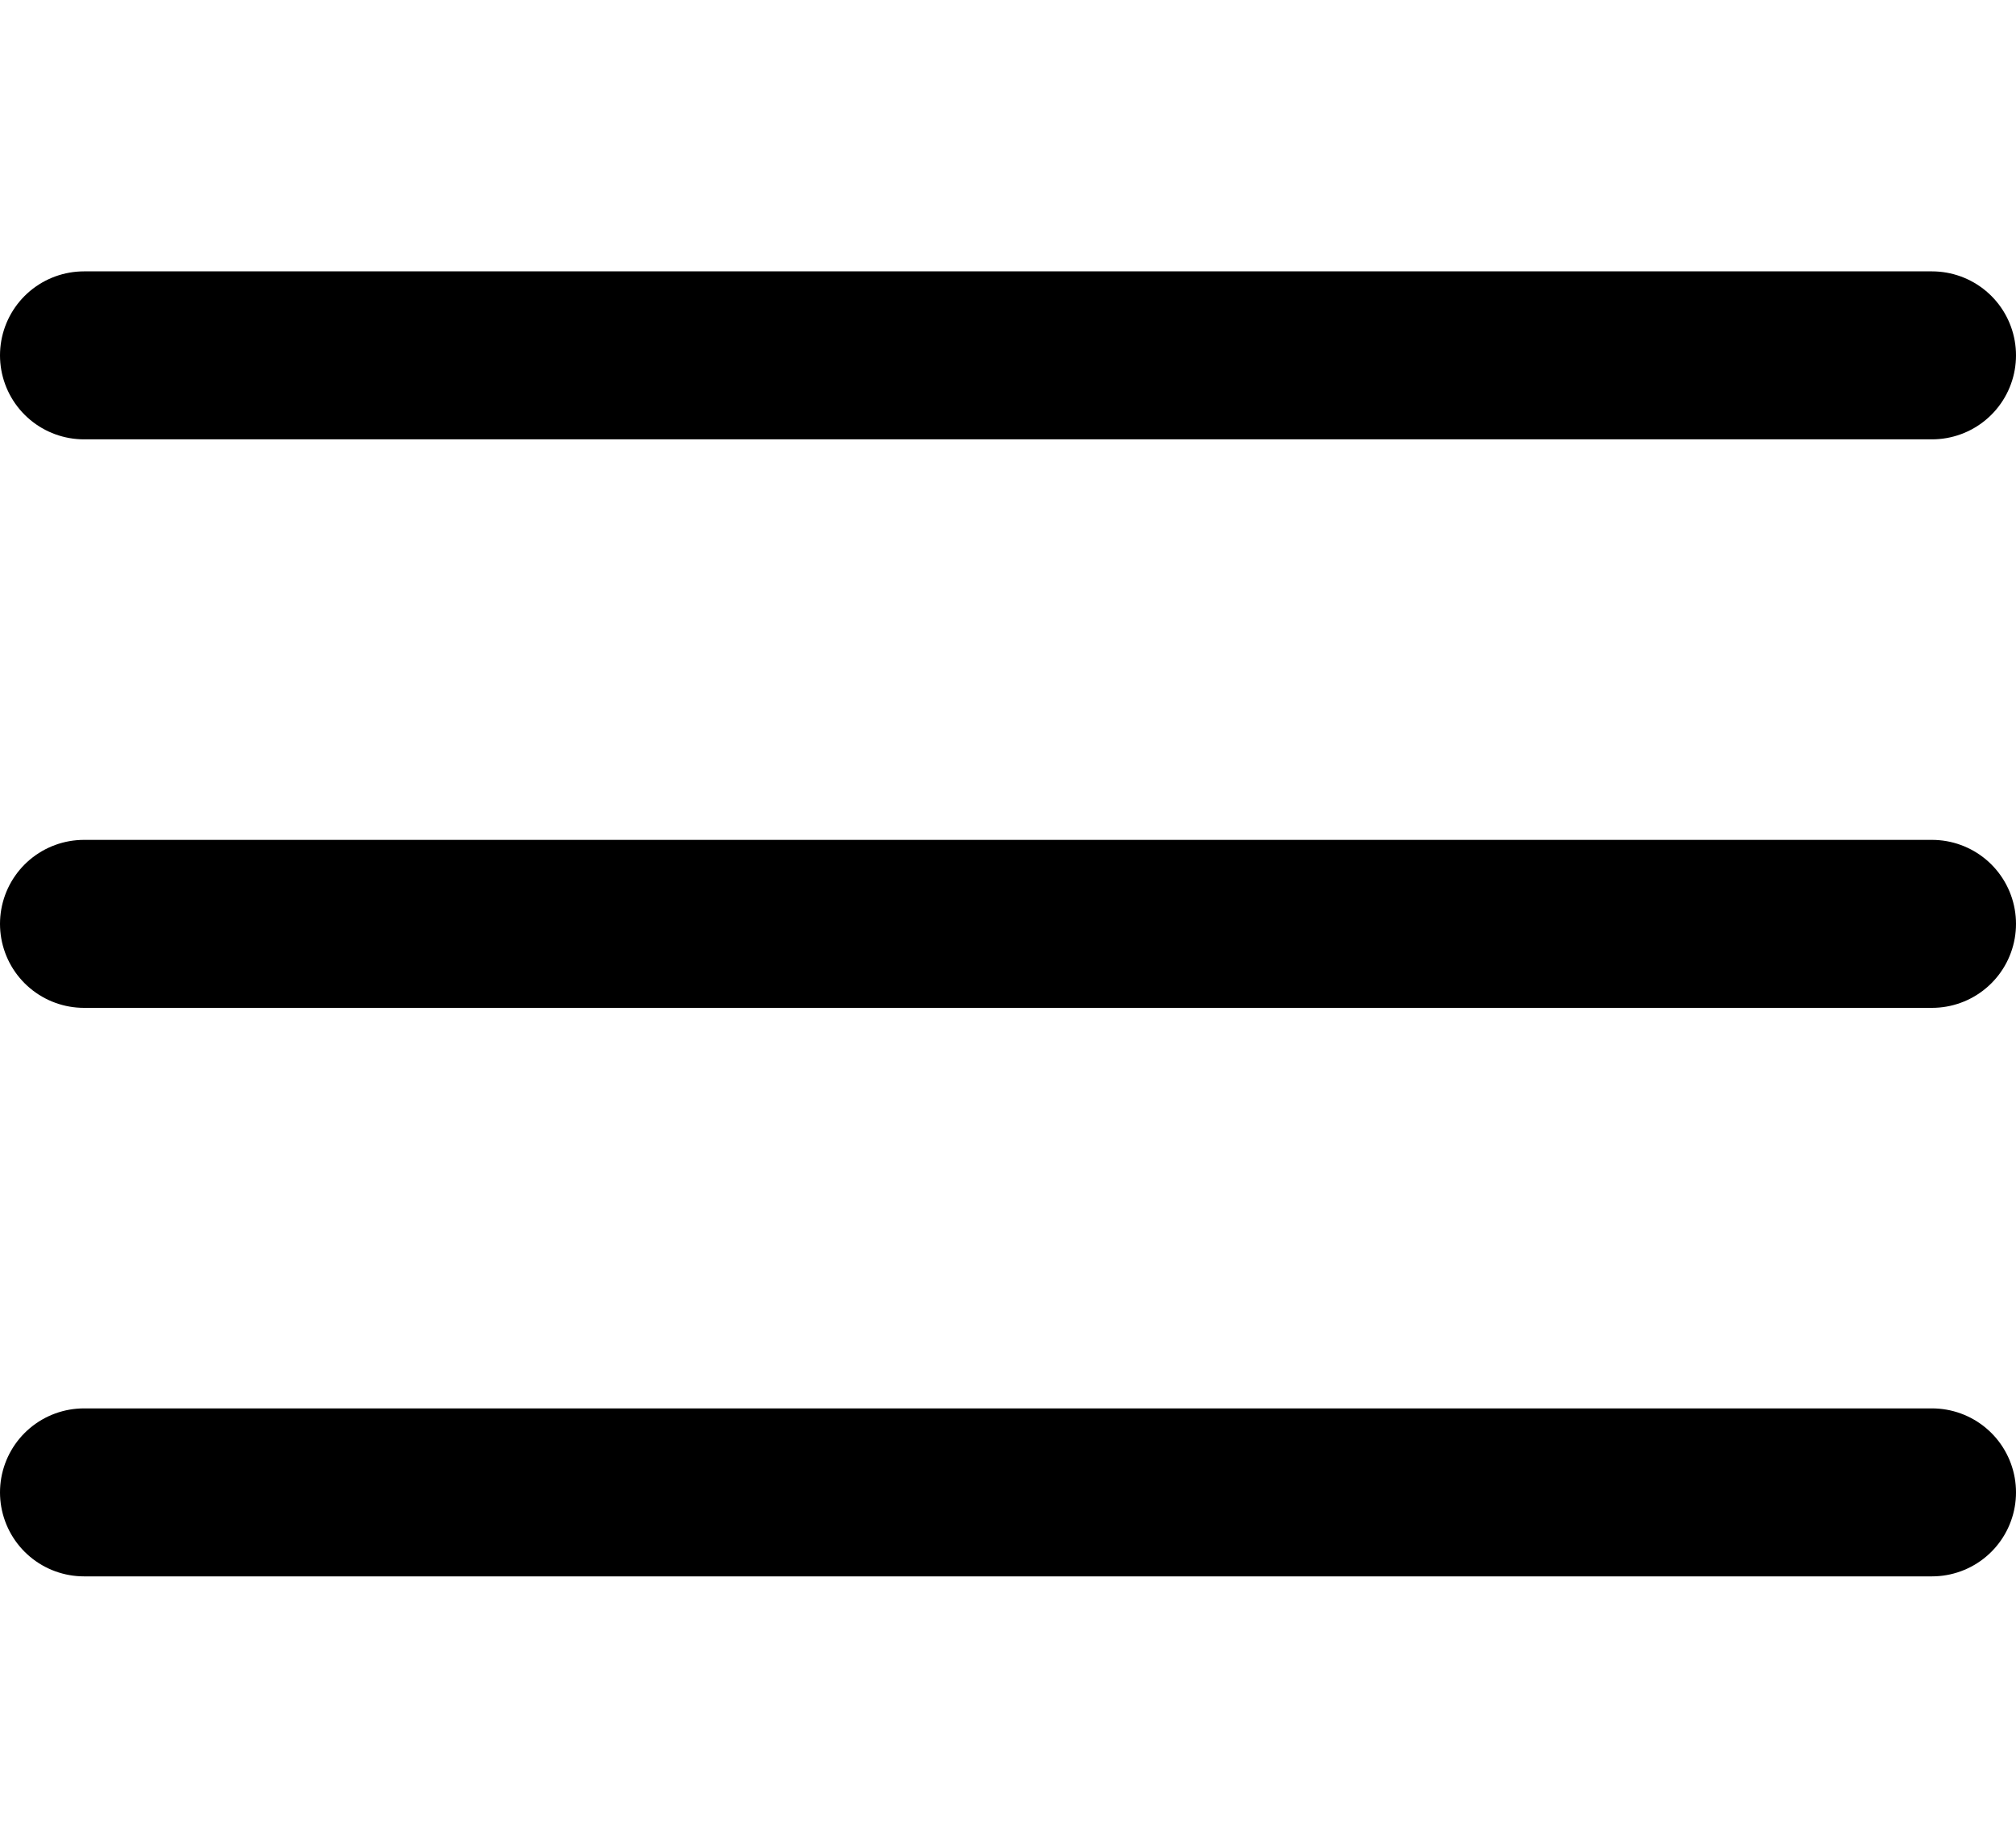
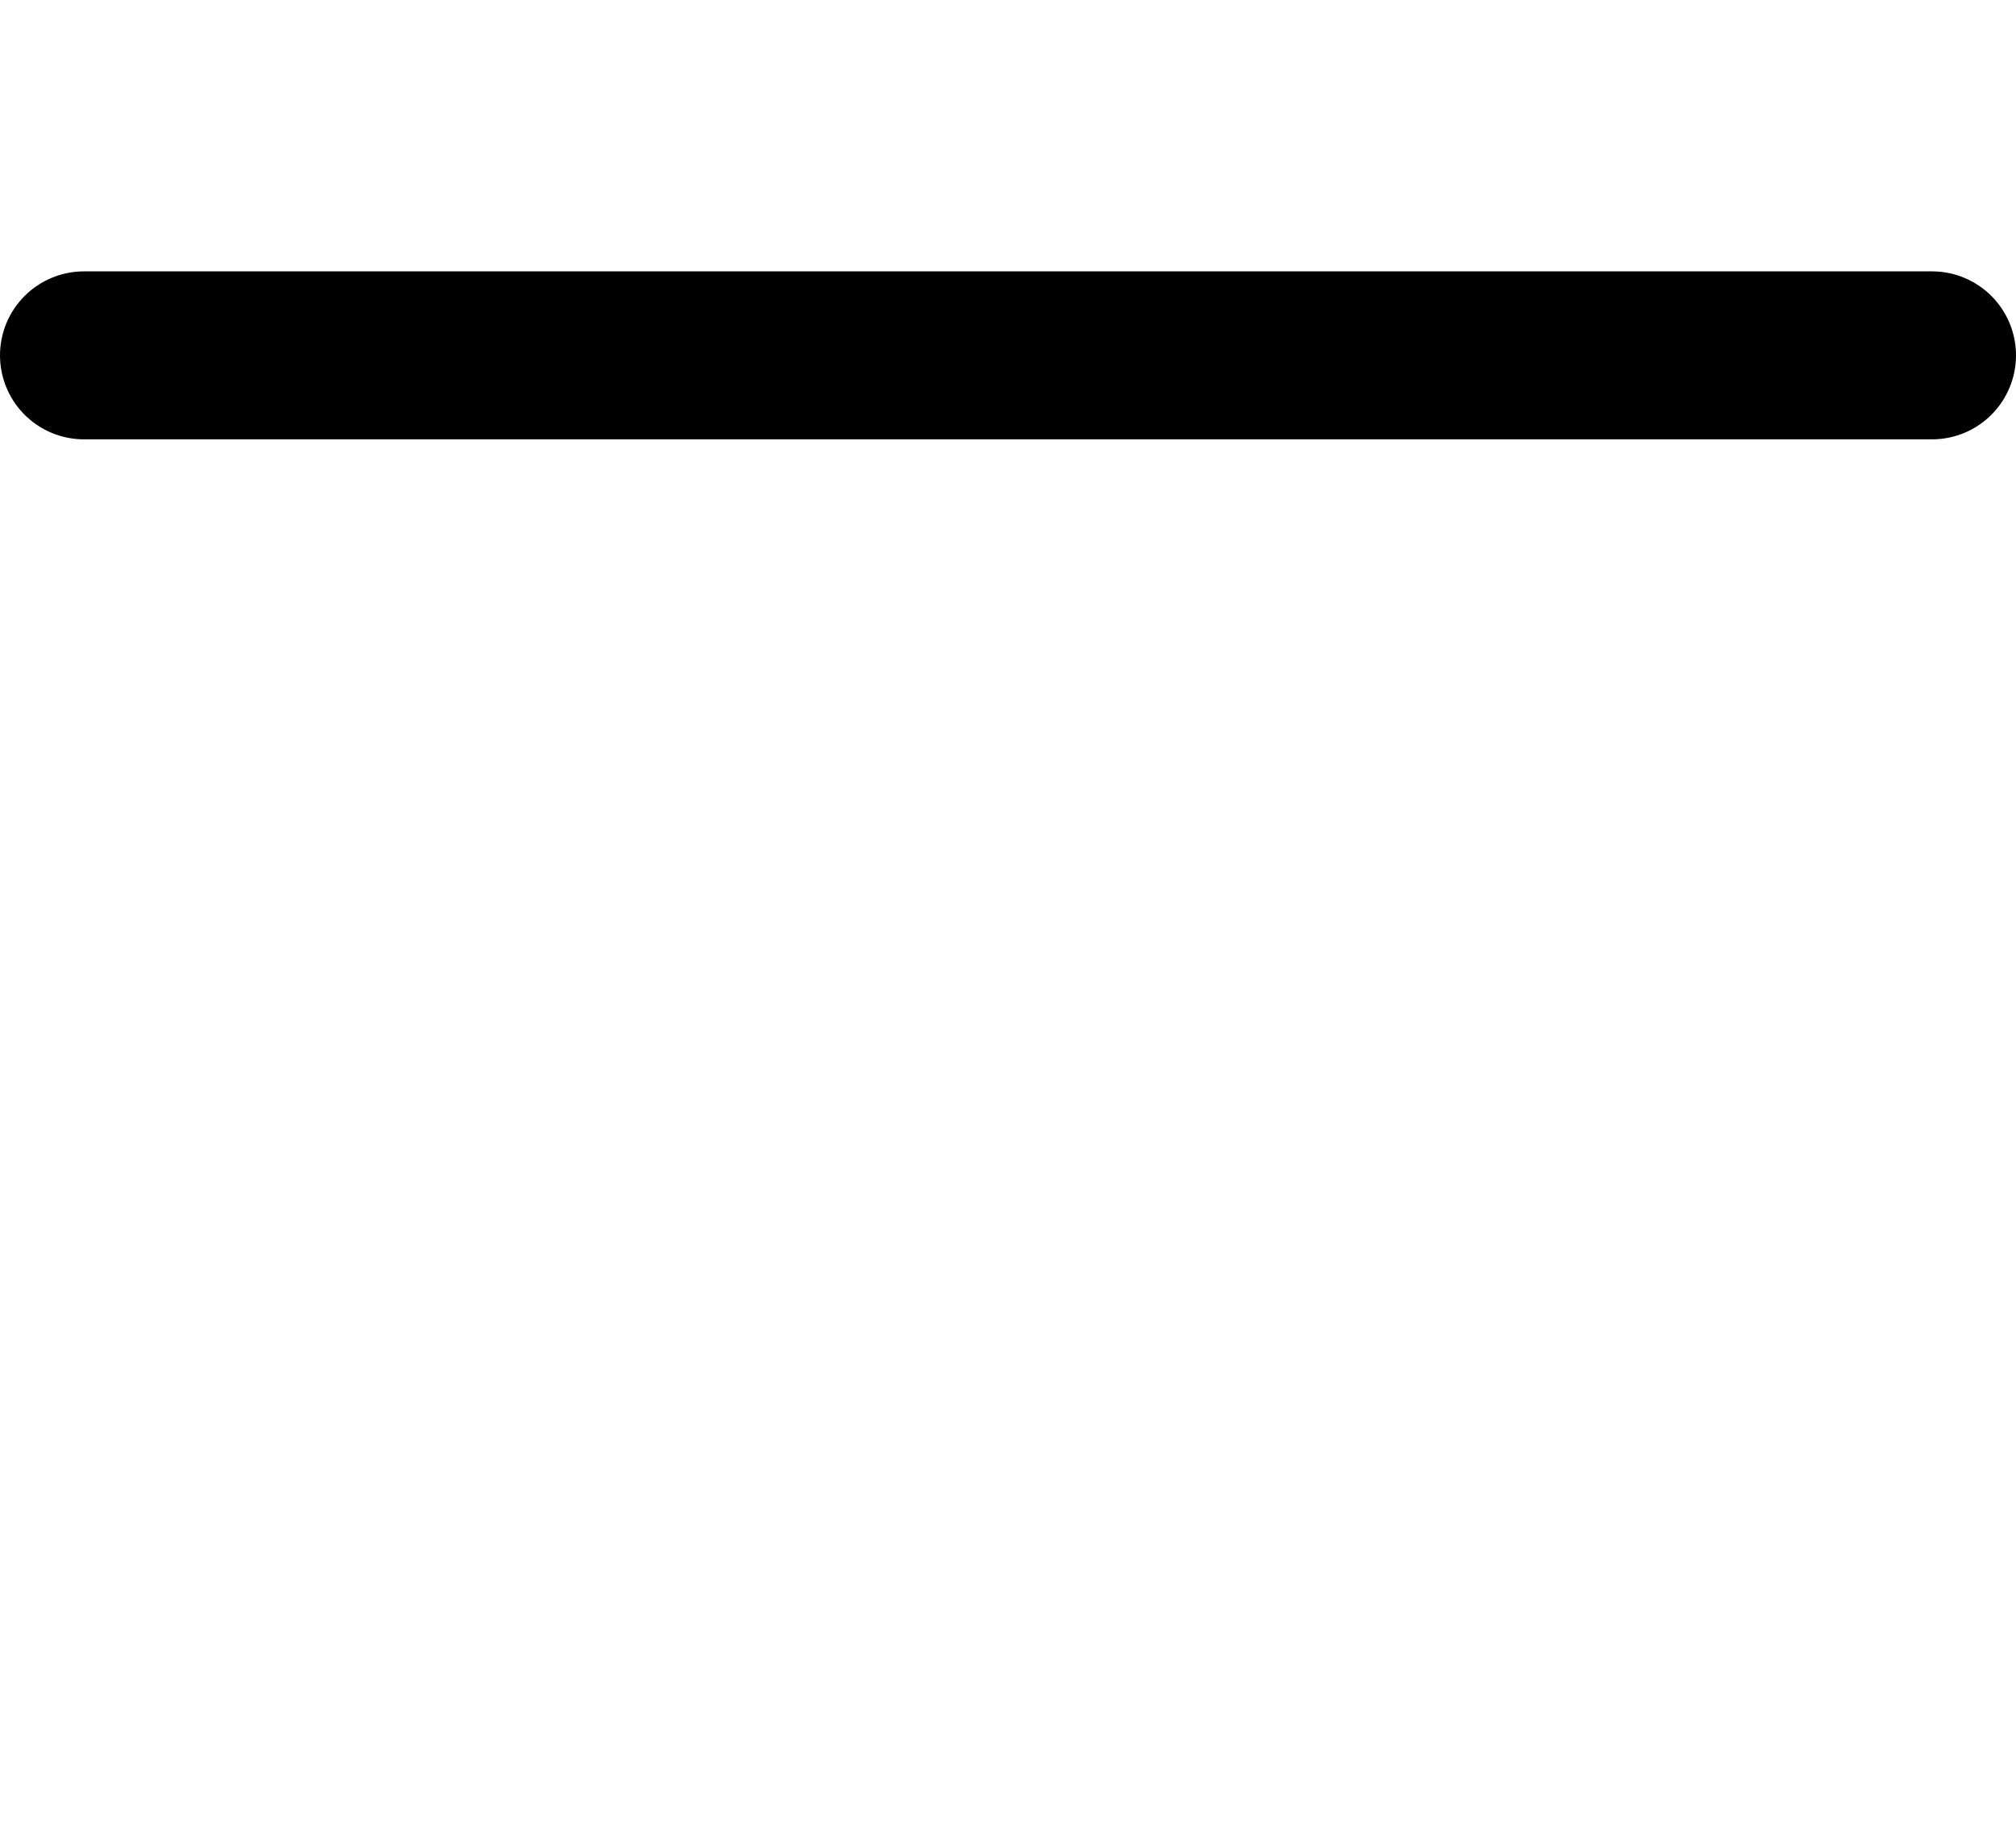
<svg xmlns="http://www.w3.org/2000/svg" width="24" height="22" viewBox="0 0 24 22" fill="none">
-   <path d="M1 11H23" stroke="#000000" stroke-width="2" stroke-linecap="round" stroke-linejoin="round" />
  <path d="M1 4.231H23" stroke="#000000" stroke-width="2" stroke-linecap="round" stroke-linejoin="round" />
-   <path d="M1 17.769H23" stroke="#000000" stroke-width="2" stroke-linecap="round" stroke-linejoin="round" />
</svg>